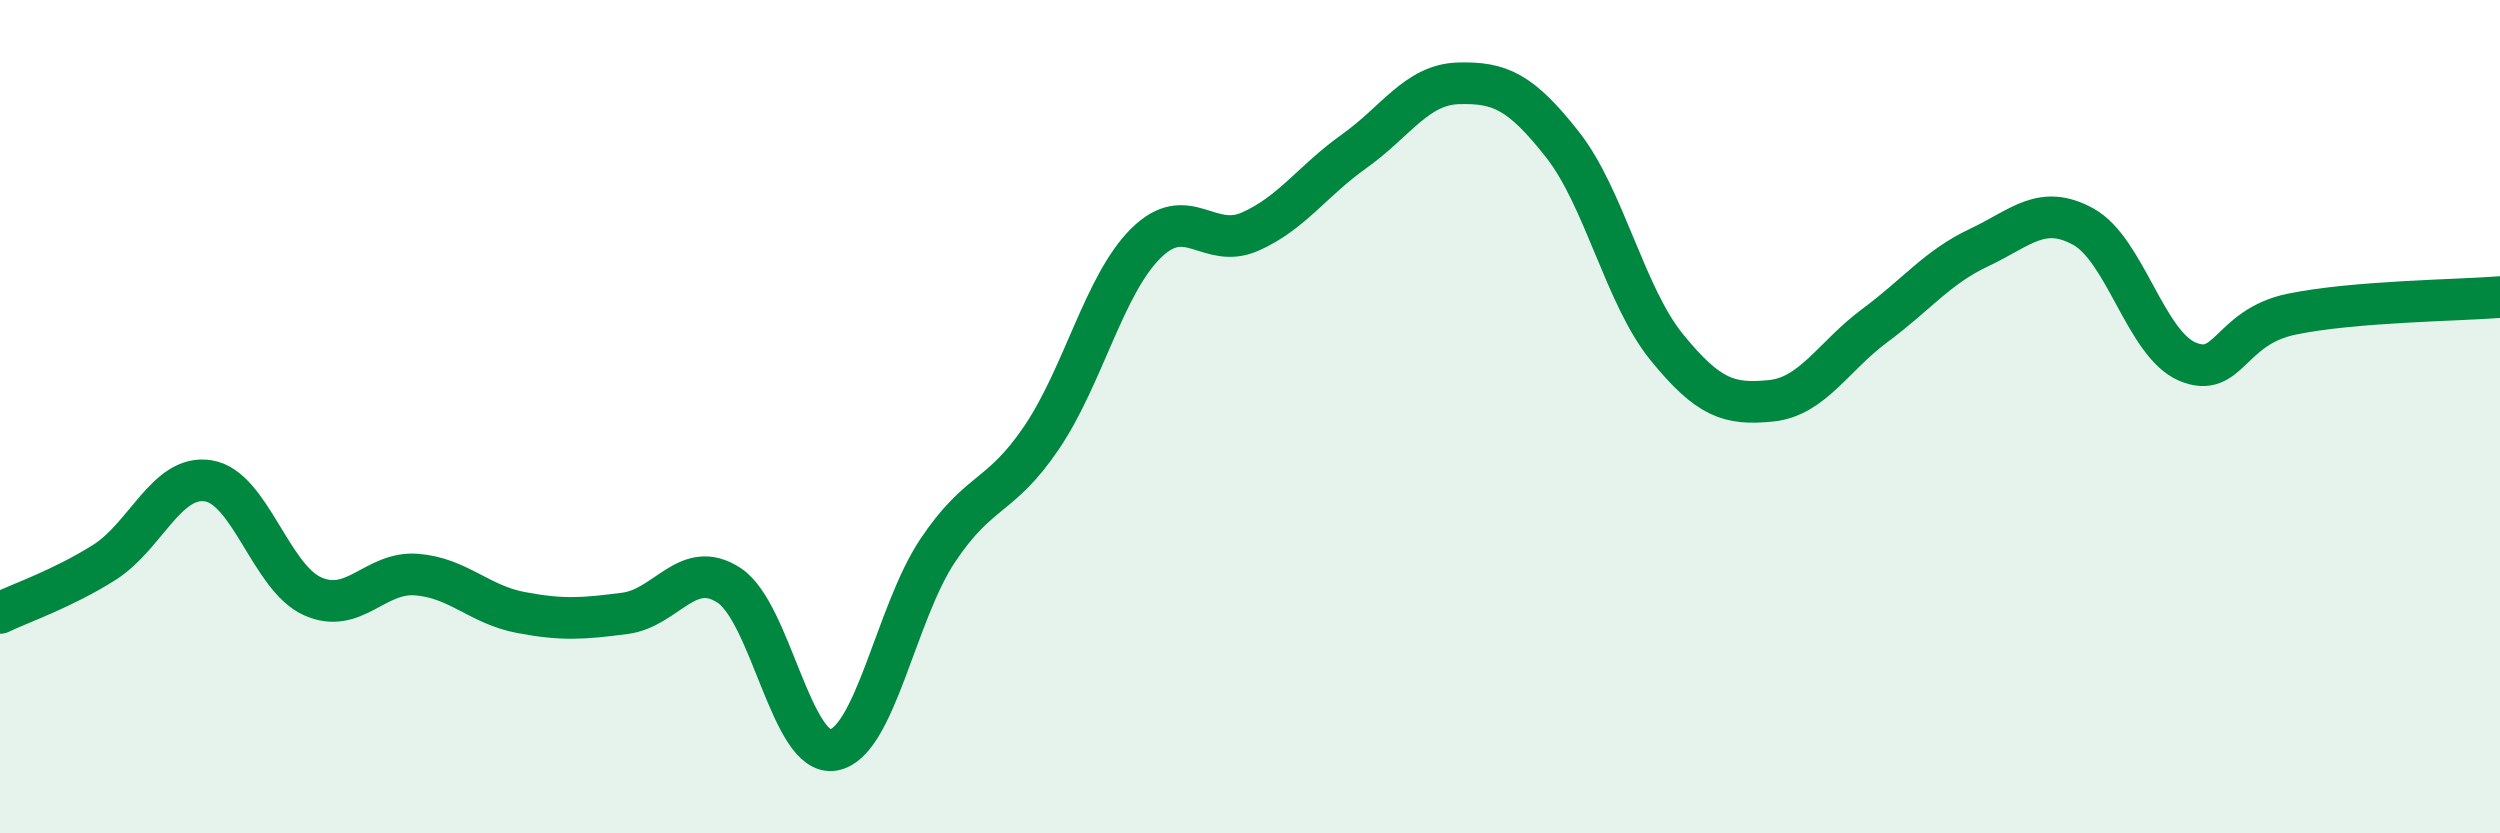
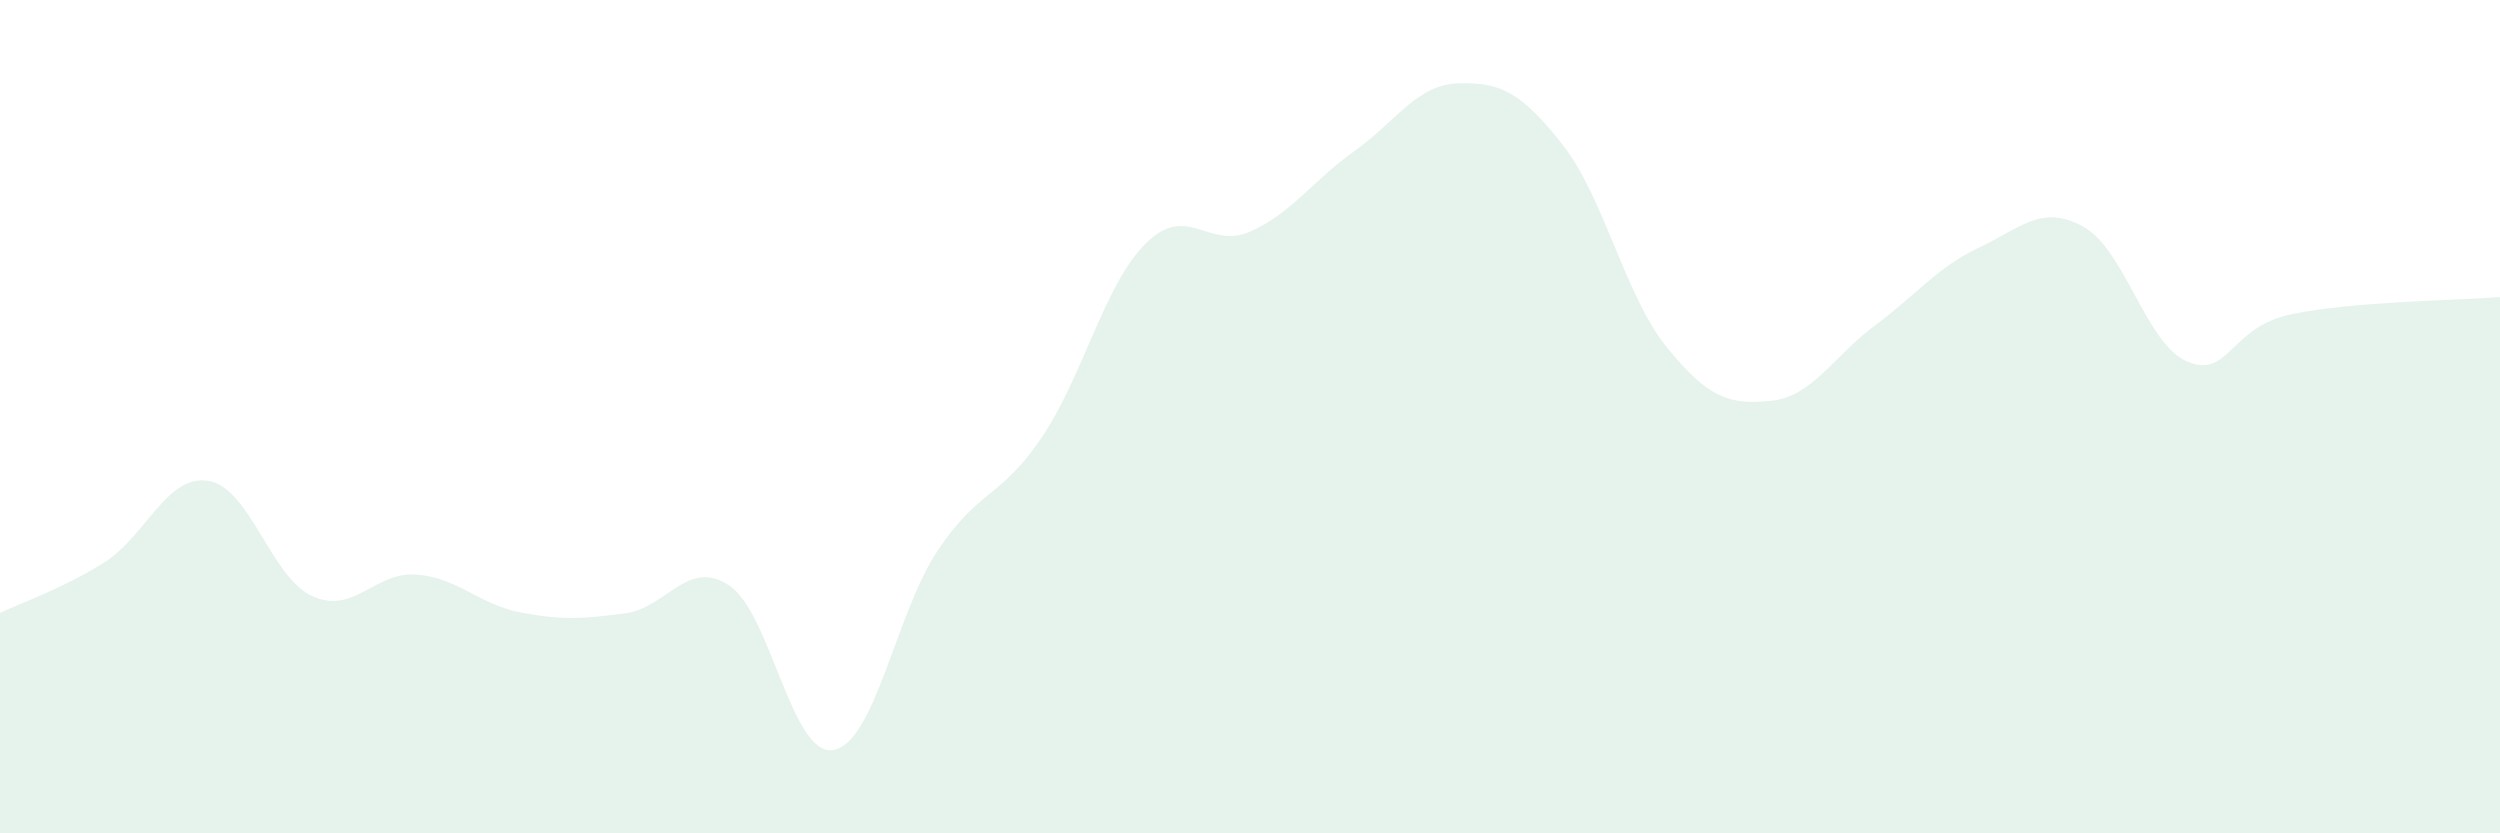
<svg xmlns="http://www.w3.org/2000/svg" width="60" height="20" viewBox="0 0 60 20">
-   <path d="M 0,14.71 C 0.5,14.47 1.5,14.13 2.5,13.5 C 3.5,12.87 4,11.38 5,11.54 C 6,11.7 6.5,13.86 7.5,14.31 C 8.5,14.76 9,13.71 10,13.79 C 11,13.87 11.5,14.51 12.5,14.7 C 13.5,14.89 14,14.85 15,14.72 C 16,14.59 16.5,13.39 17.5,14.05 C 18.5,14.71 19,18.17 20,18 C 21,17.83 21.5,14.72 22.5,13.22 C 23.5,11.72 24,11.98 25,10.5 C 26,9.02 26.5,6.83 27.5,5.84 C 28.5,4.85 29,6 30,5.56 C 31,5.12 31.5,4.34 32.5,3.63 C 33.5,2.92 34,2.03 35,2 C 36,1.97 36.5,2.2 37.5,3.47 C 38.5,4.74 39,7.1 40,8.33 C 41,9.56 41.5,9.72 42.5,9.62 C 43.5,9.52 44,8.55 45,7.81 C 46,7.07 46.5,6.41 47.5,5.94 C 48.5,5.47 49,4.89 50,5.44 C 51,5.99 51.5,8.26 52.5,8.68 C 53.5,9.1 53.5,7.85 55,7.54 C 56.5,7.23 59,7.21 60,7.13L60 20L0 20Z" fill="#008740" opacity="0.1" stroke-linecap="round" stroke-linejoin="round" />
-   <path d="M 0,14.71 C 0.5,14.47 1.5,14.13 2.5,13.5 C 3.5,12.87 4,11.38 5,11.54 C 6,11.7 6.5,13.86 7.5,14.31 C 8.5,14.76 9,13.71 10,13.79 C 11,13.87 11.5,14.51 12.5,14.7 C 13.5,14.89 14,14.85 15,14.72 C 16,14.59 16.5,13.39 17.5,14.05 C 18.5,14.71 19,18.17 20,18 C 21,17.83 21.5,14.72 22.5,13.22 C 23.5,11.72 24,11.98 25,10.5 C 26,9.02 26.5,6.83 27.5,5.84 C 28.5,4.85 29,6 30,5.56 C 31,5.12 31.5,4.34 32.5,3.63 C 33.5,2.92 34,2.03 35,2 C 36,1.97 36.5,2.2 37.5,3.47 C 38.5,4.74 39,7.1 40,8.33 C 41,9.56 41.5,9.72 42.5,9.62 C 43.5,9.52 44,8.55 45,7.81 C 46,7.07 46.5,6.41 47.5,5.94 C 48.5,5.47 49,4.89 50,5.44 C 51,5.99 51.5,8.26 52.5,8.68 C 53.5,9.1 53.5,7.85 55,7.54 C 56.5,7.23 59,7.21 60,7.13" stroke="#008740" stroke-width="1" fill="none" stroke-linecap="round" stroke-linejoin="round" />
+   <path d="M 0,14.71 C 0.5,14.47 1.5,14.13 2.5,13.5 C 3.5,12.87 4,11.38 5,11.54 C 6,11.7 6.5,13.86 7.5,14.31 C 8.5,14.76 9,13.71 10,13.79 C 11,13.87 11.5,14.51 12.5,14.7 C 13.5,14.89 14,14.85 15,14.72 C 16,14.59 16.5,13.39 17.5,14.05 C 18.5,14.71 19,18.17 20,18 C 21,17.83 21.5,14.72 22.5,13.22 C 23.5,11.72 24,11.98 25,10.5 C 26,9.02 26.5,6.83 27.5,5.84 C 28.5,4.85 29,6 30,5.56 C 31,5.12 31.5,4.34 32.5,3.63 C 33.5,2.92 34,2.03 35,2 C 36,1.97 36.5,2.2 37.5,3.47 C 38.5,4.74 39,7.1 40,8.33 C 41,9.56 41.5,9.72 42.5,9.62 C 43.5,9.52 44,8.55 45,7.81 C 46,7.07 46.5,6.41 47.5,5.94 C 48.5,5.47 49,4.89 50,5.44 C 51,5.99 51.5,8.26 52.5,8.68 C 53.5,9.1 53.5,7.85 55,7.54 C 56.5,7.23 59,7.21 60,7.13L60 20L0 20" fill="#008740" opacity="0.1" stroke-linecap="round" stroke-linejoin="round" />
</svg>